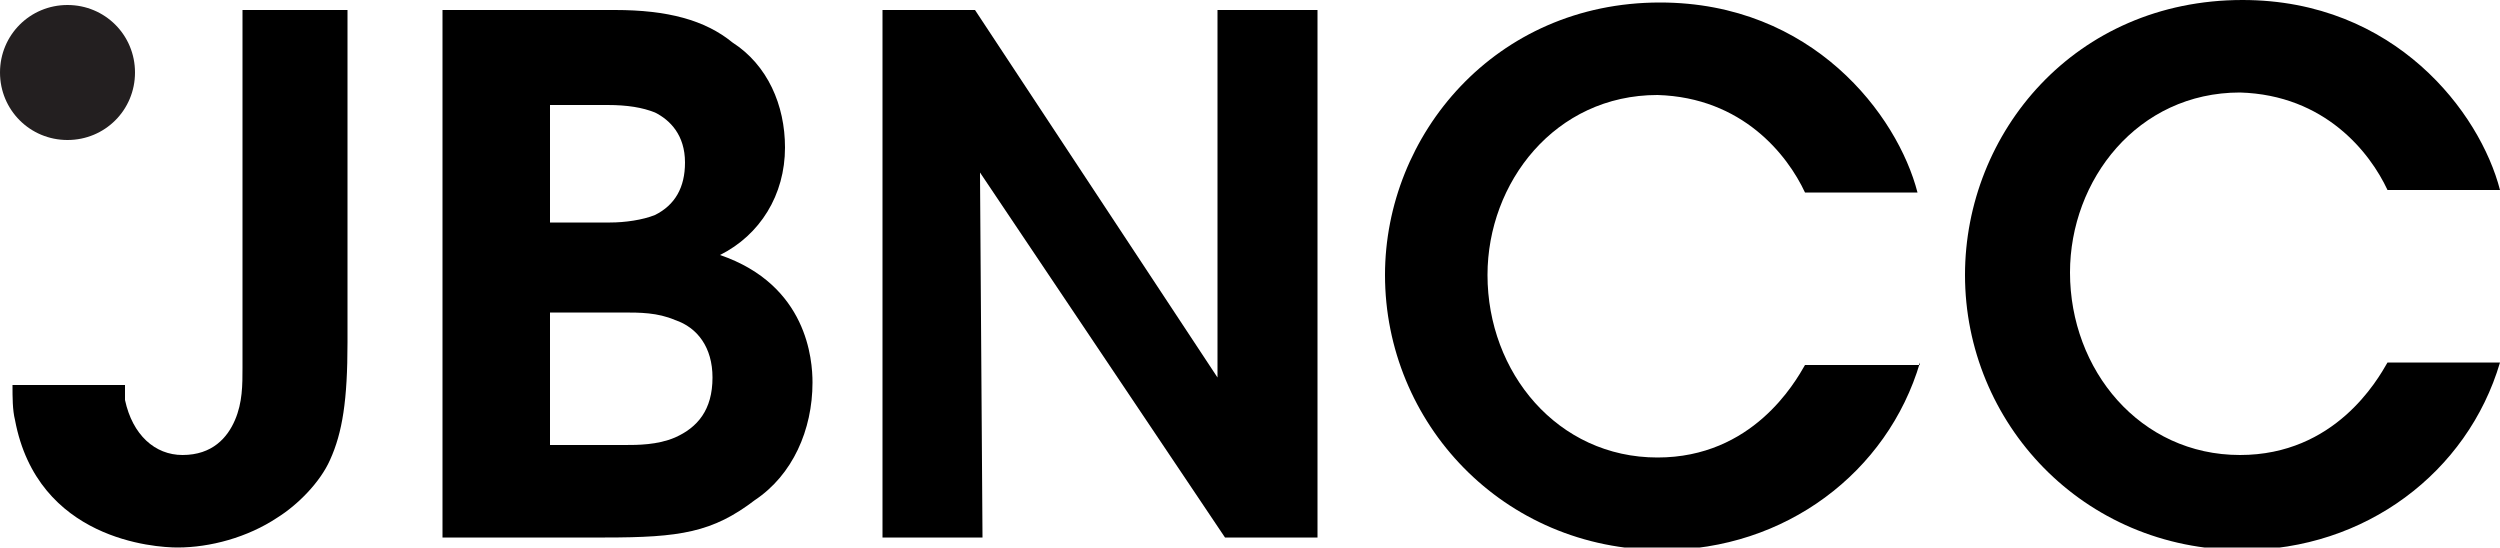
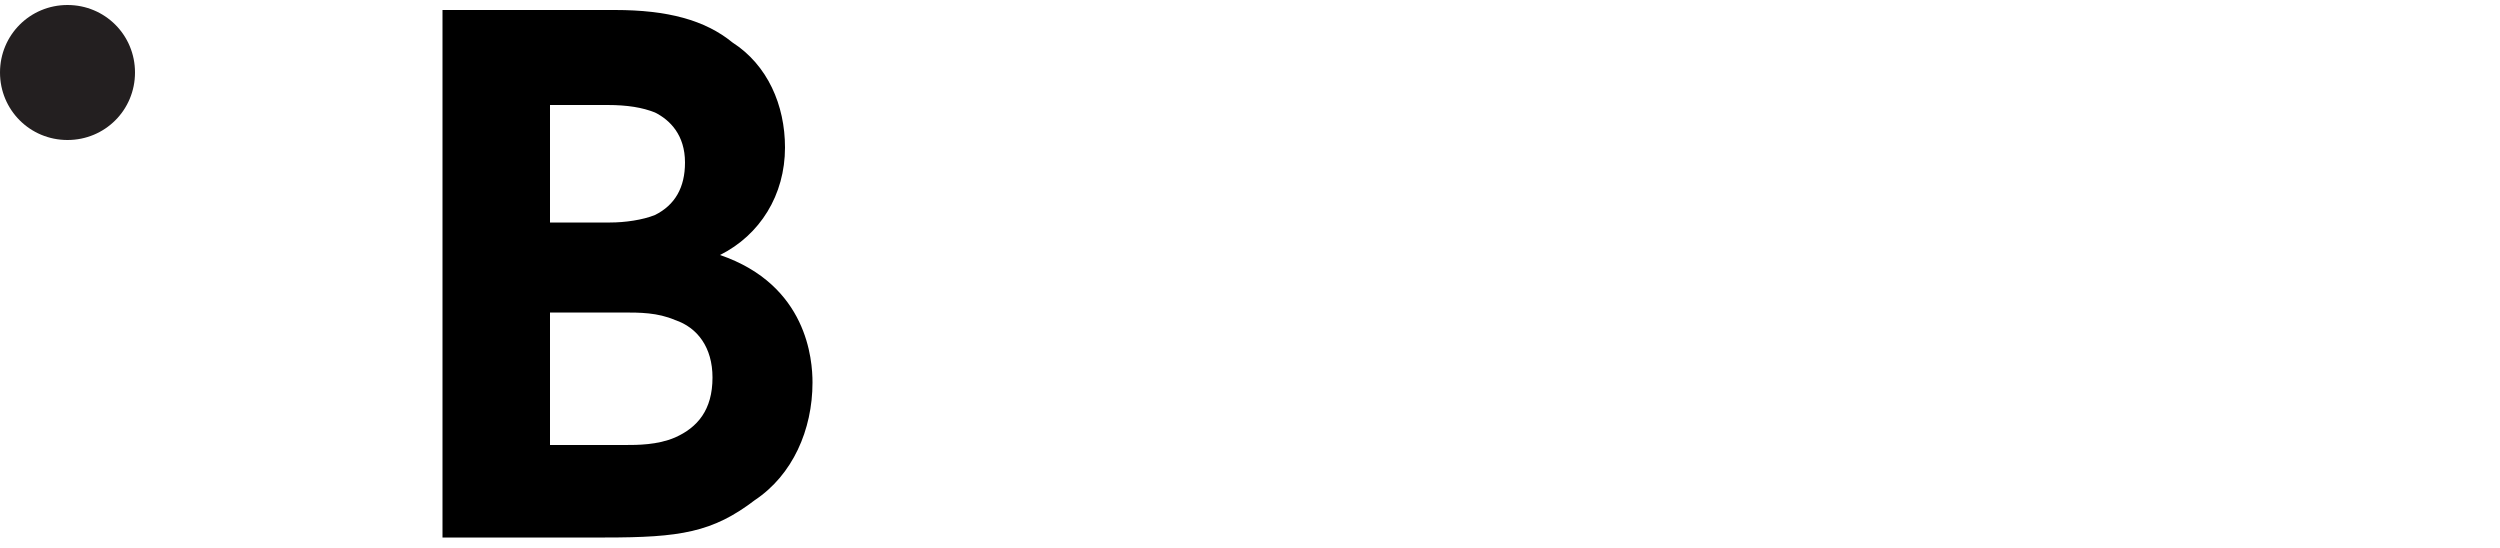
<svg xmlns="http://www.w3.org/2000/svg" version="1.1" id="Layer_1" x="0px" y="0px" viewBox="0 0 100 21.9" style="enable-background:new 0 0 100 21.9;" xml:space="preserve">
  <style type="text/css">
	.st0{fill:#231F20;}
</style>
  <path class="st0" d="M0,2.9c0,1.5,1.2,2.7,2.7,2.7c1.5,0,2.7-1.2,2.7-2.7c0-1.5-1.2-2.7-2.7-2.7C1.2,0.2,0,1.4,0,2.9" />
-   <path d="M13.9,13.7c0,2.3-0.2,3.6-0.7,4.7c-0.4,0.9-1.3,1.8-2.1,2.3c-1.2,0.8-2.7,1.2-4,1.2c-0.9,0-5.6-0.3-6.5-5.1  c-0.1-0.4-0.1-0.9-0.1-1.4H5C5,15.6,5,15.8,5,16c0.3,1.4,1.2,2.2,2.3,2.2c1.2,0,1.8-0.7,2.1-1.4c0.3-0.7,0.3-1.4,0.3-2.1V0.4h4.2  V13.7z" />
  <path d="M17.7,0.4h6.9c2.1,0,3.6,0.4,4.7,1.3c1.4,0.9,2.1,2.5,2.1,4.2c0,1.9-1,3.5-2.6,4.3c3.5,1.2,3.7,4.2,3.7,5.1  c0,1.9-0.8,3.7-2.3,4.7c-1.7,1.3-3,1.5-6,1.5h-6.5V0.4z M22,8.9h2.4c0.6,0,1.3-0.1,1.8-0.3c0.8-0.4,1.2-1.1,1.2-2.1  c0-1.1-0.6-1.7-1.2-2c-0.5-0.2-1.1-0.3-1.9-0.3H22V8.9z M22,17.8h3c0.5,0,1.3,0,2-0.3c0.9-0.4,1.5-1.1,1.5-2.4c0-1.2-0.6-2-1.5-2.3  c-0.7-0.3-1.4-0.3-2.1-0.3H22V17.8z" />
-   <polygon points="48.7,15.1 48.7,0.4 52.7,0.4 52.7,21.5 49,21.5 39.2,6.9 39.3,21.5 35.3,21.5 35.3,0.4 39,0.4 " />
-   <path d="M76.8,14.5c-1.3,4.4-5.4,7.5-10.3,7.5c-6.4,0-11.1-5.1-11.1-11c0-5.6,4.4-10.9,11-10.9c6.1,0,9.5,4.5,10.3,7.6h-4.5  c-0.7-1.5-2.5-3.8-5.9-3.9c-4.1,0-6.8,3.5-6.8,7.2c0,3.9,2.8,7.3,6.8,7.3c3.8,0,5.5-3,5.9-3.7H76.8z" />
-   <path d="M100,14.5c-1.3,4.4-5.4,7.5-10.3,7.5c-6.4,0-11.1-5.1-11.1-11C78.6,5.3,83,0,89.7,0c6.1,0,9.5,4.5,10.3,7.6h-4.5  c-0.7-1.5-2.5-3.8-5.9-3.9c-4.1,0-6.8,3.5-6.8,7.2c0,3.9,2.8,7.3,6.8,7.3c3.8,0,5.5-3,5.9-3.7H100z" />
</svg>